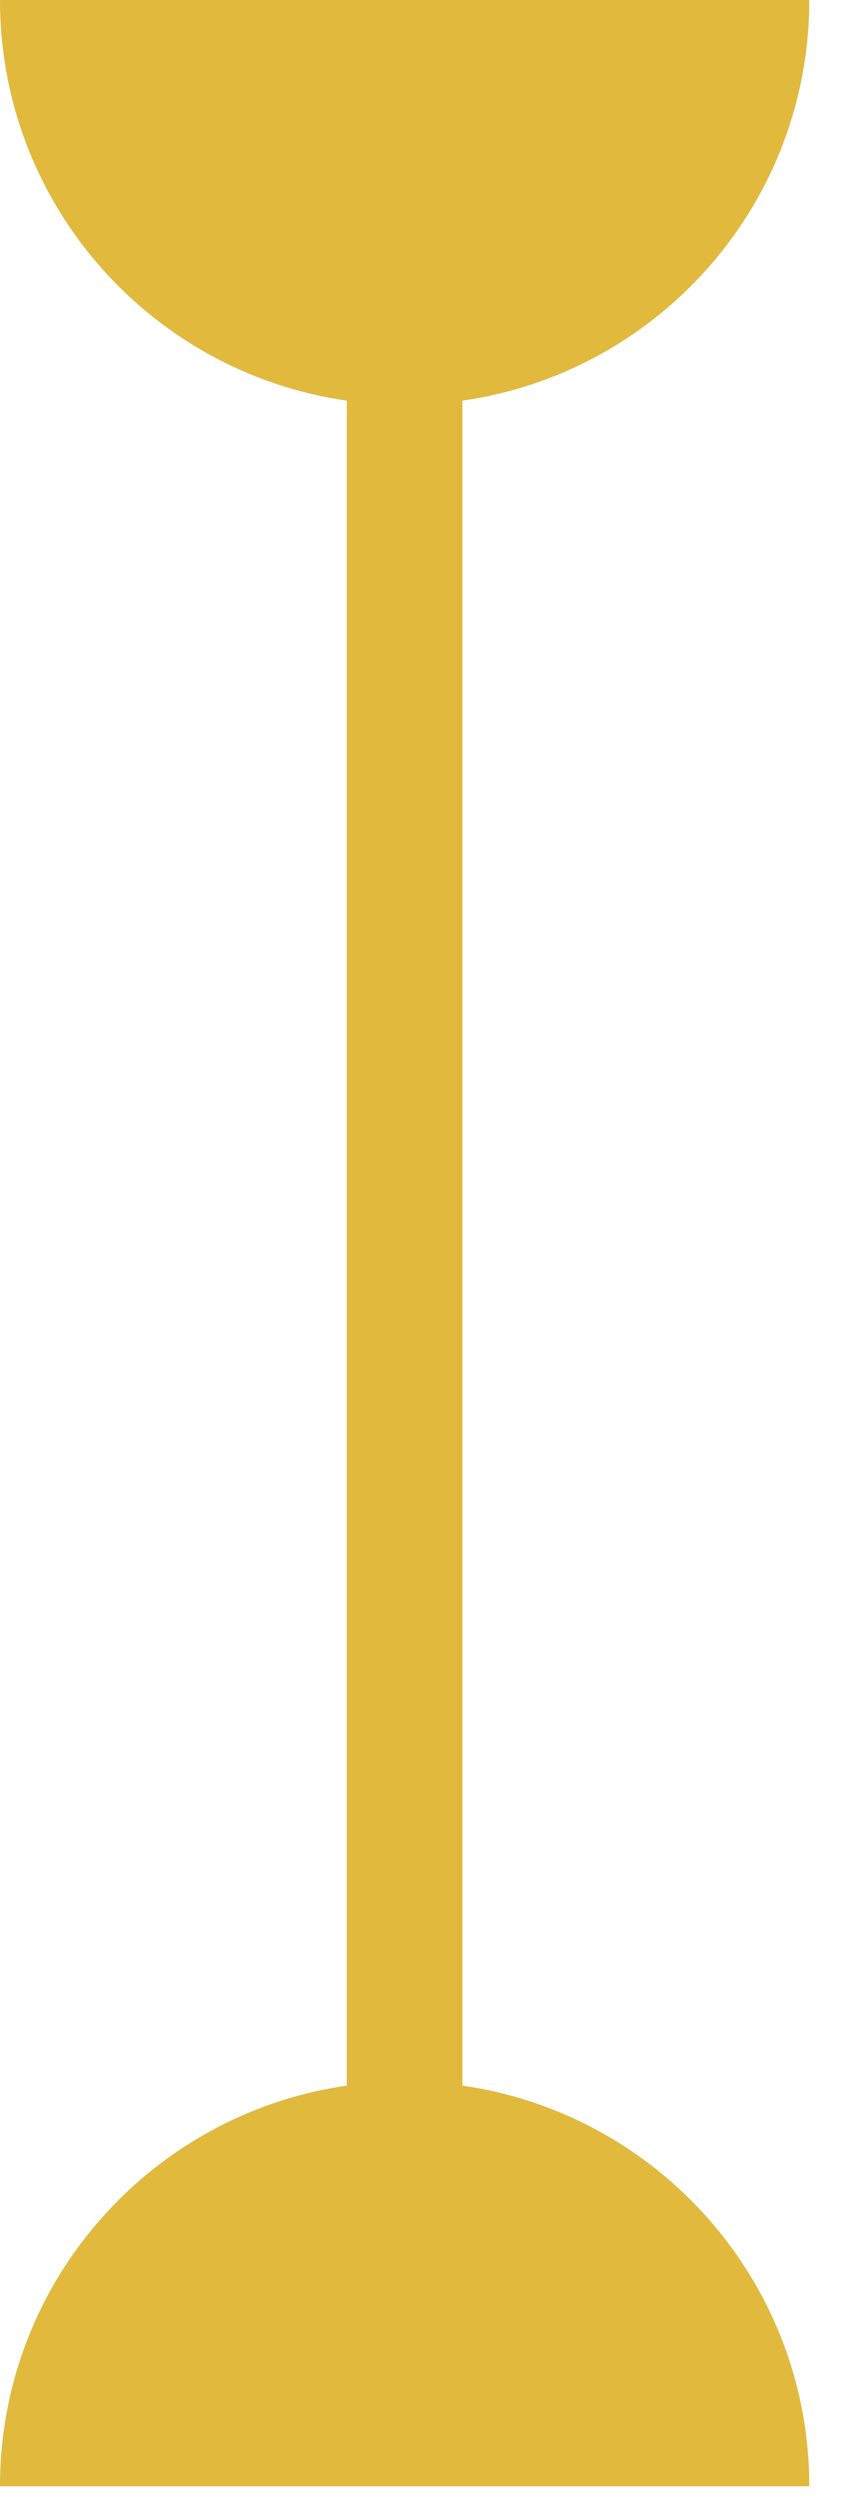
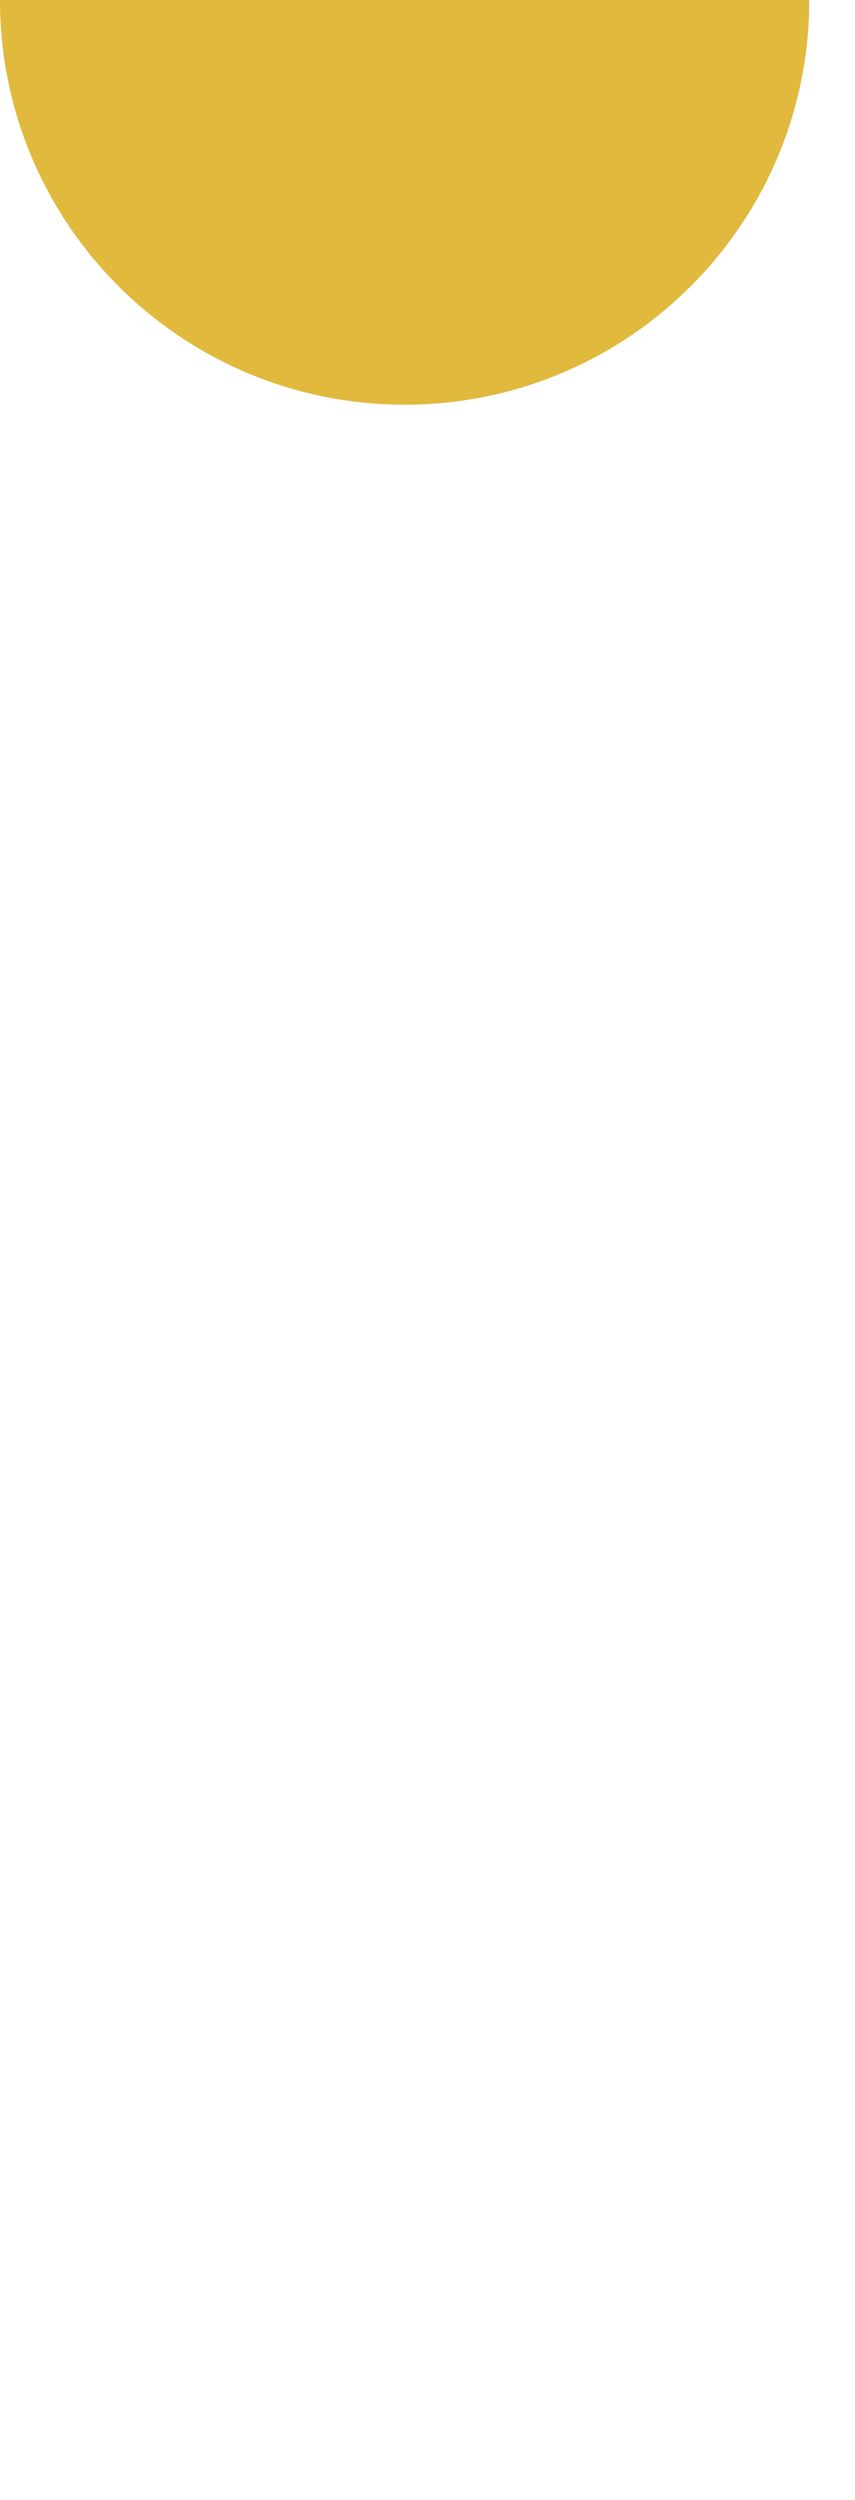
<svg xmlns="http://www.w3.org/2000/svg" width="13" height="38" viewBox="0 0 13 38" fill="none">
  <path d="M12.305 0C12.305 3.398 9.55 6.152 6.152 6.152C2.755 6.152 5.66956e-05 3.398 0 0H12.305Z" fill="#E1B93D" />
-   <path d="M12.305 37.793C12.305 34.395 9.55 31.641 6.152 31.641C2.755 31.641 6.00457e-05 34.395 0 37.793H12.305Z" fill="#E1B93D" />
-   <line x1="6.152" y1="5.273" x2="6.152" y2="33.398" stroke="#E1B93D" stroke-width="1.758" />
</svg>